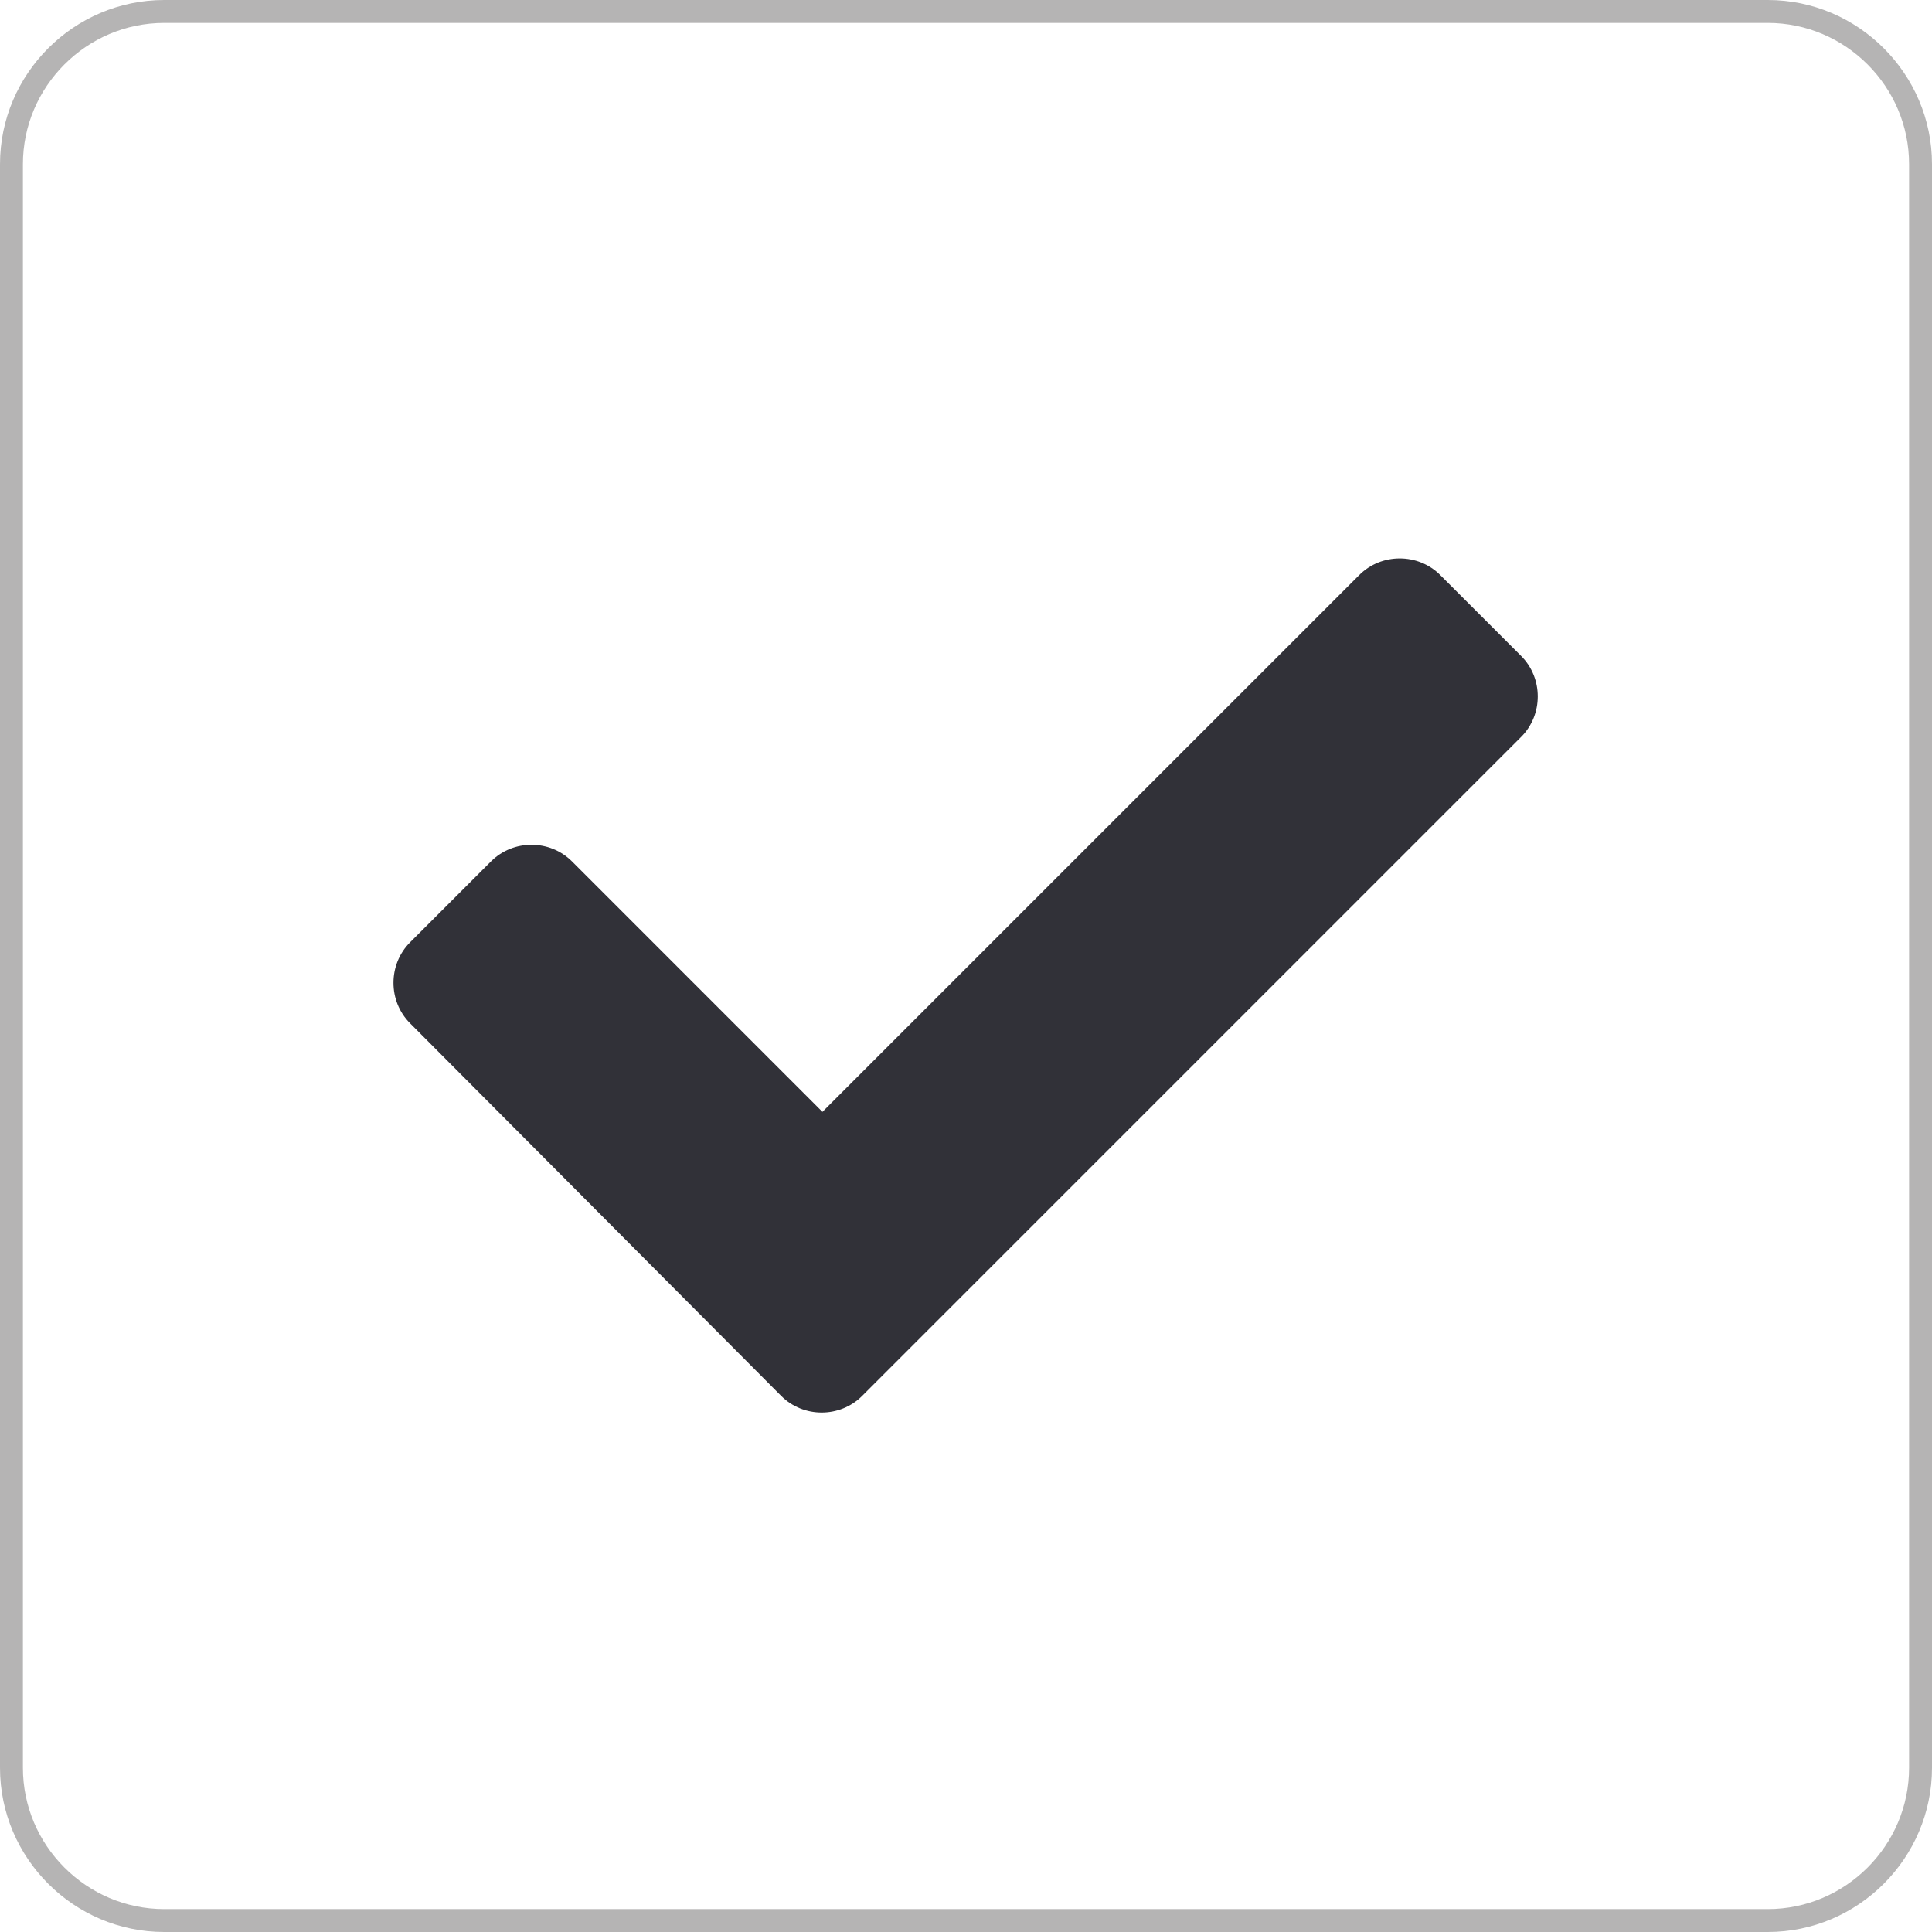
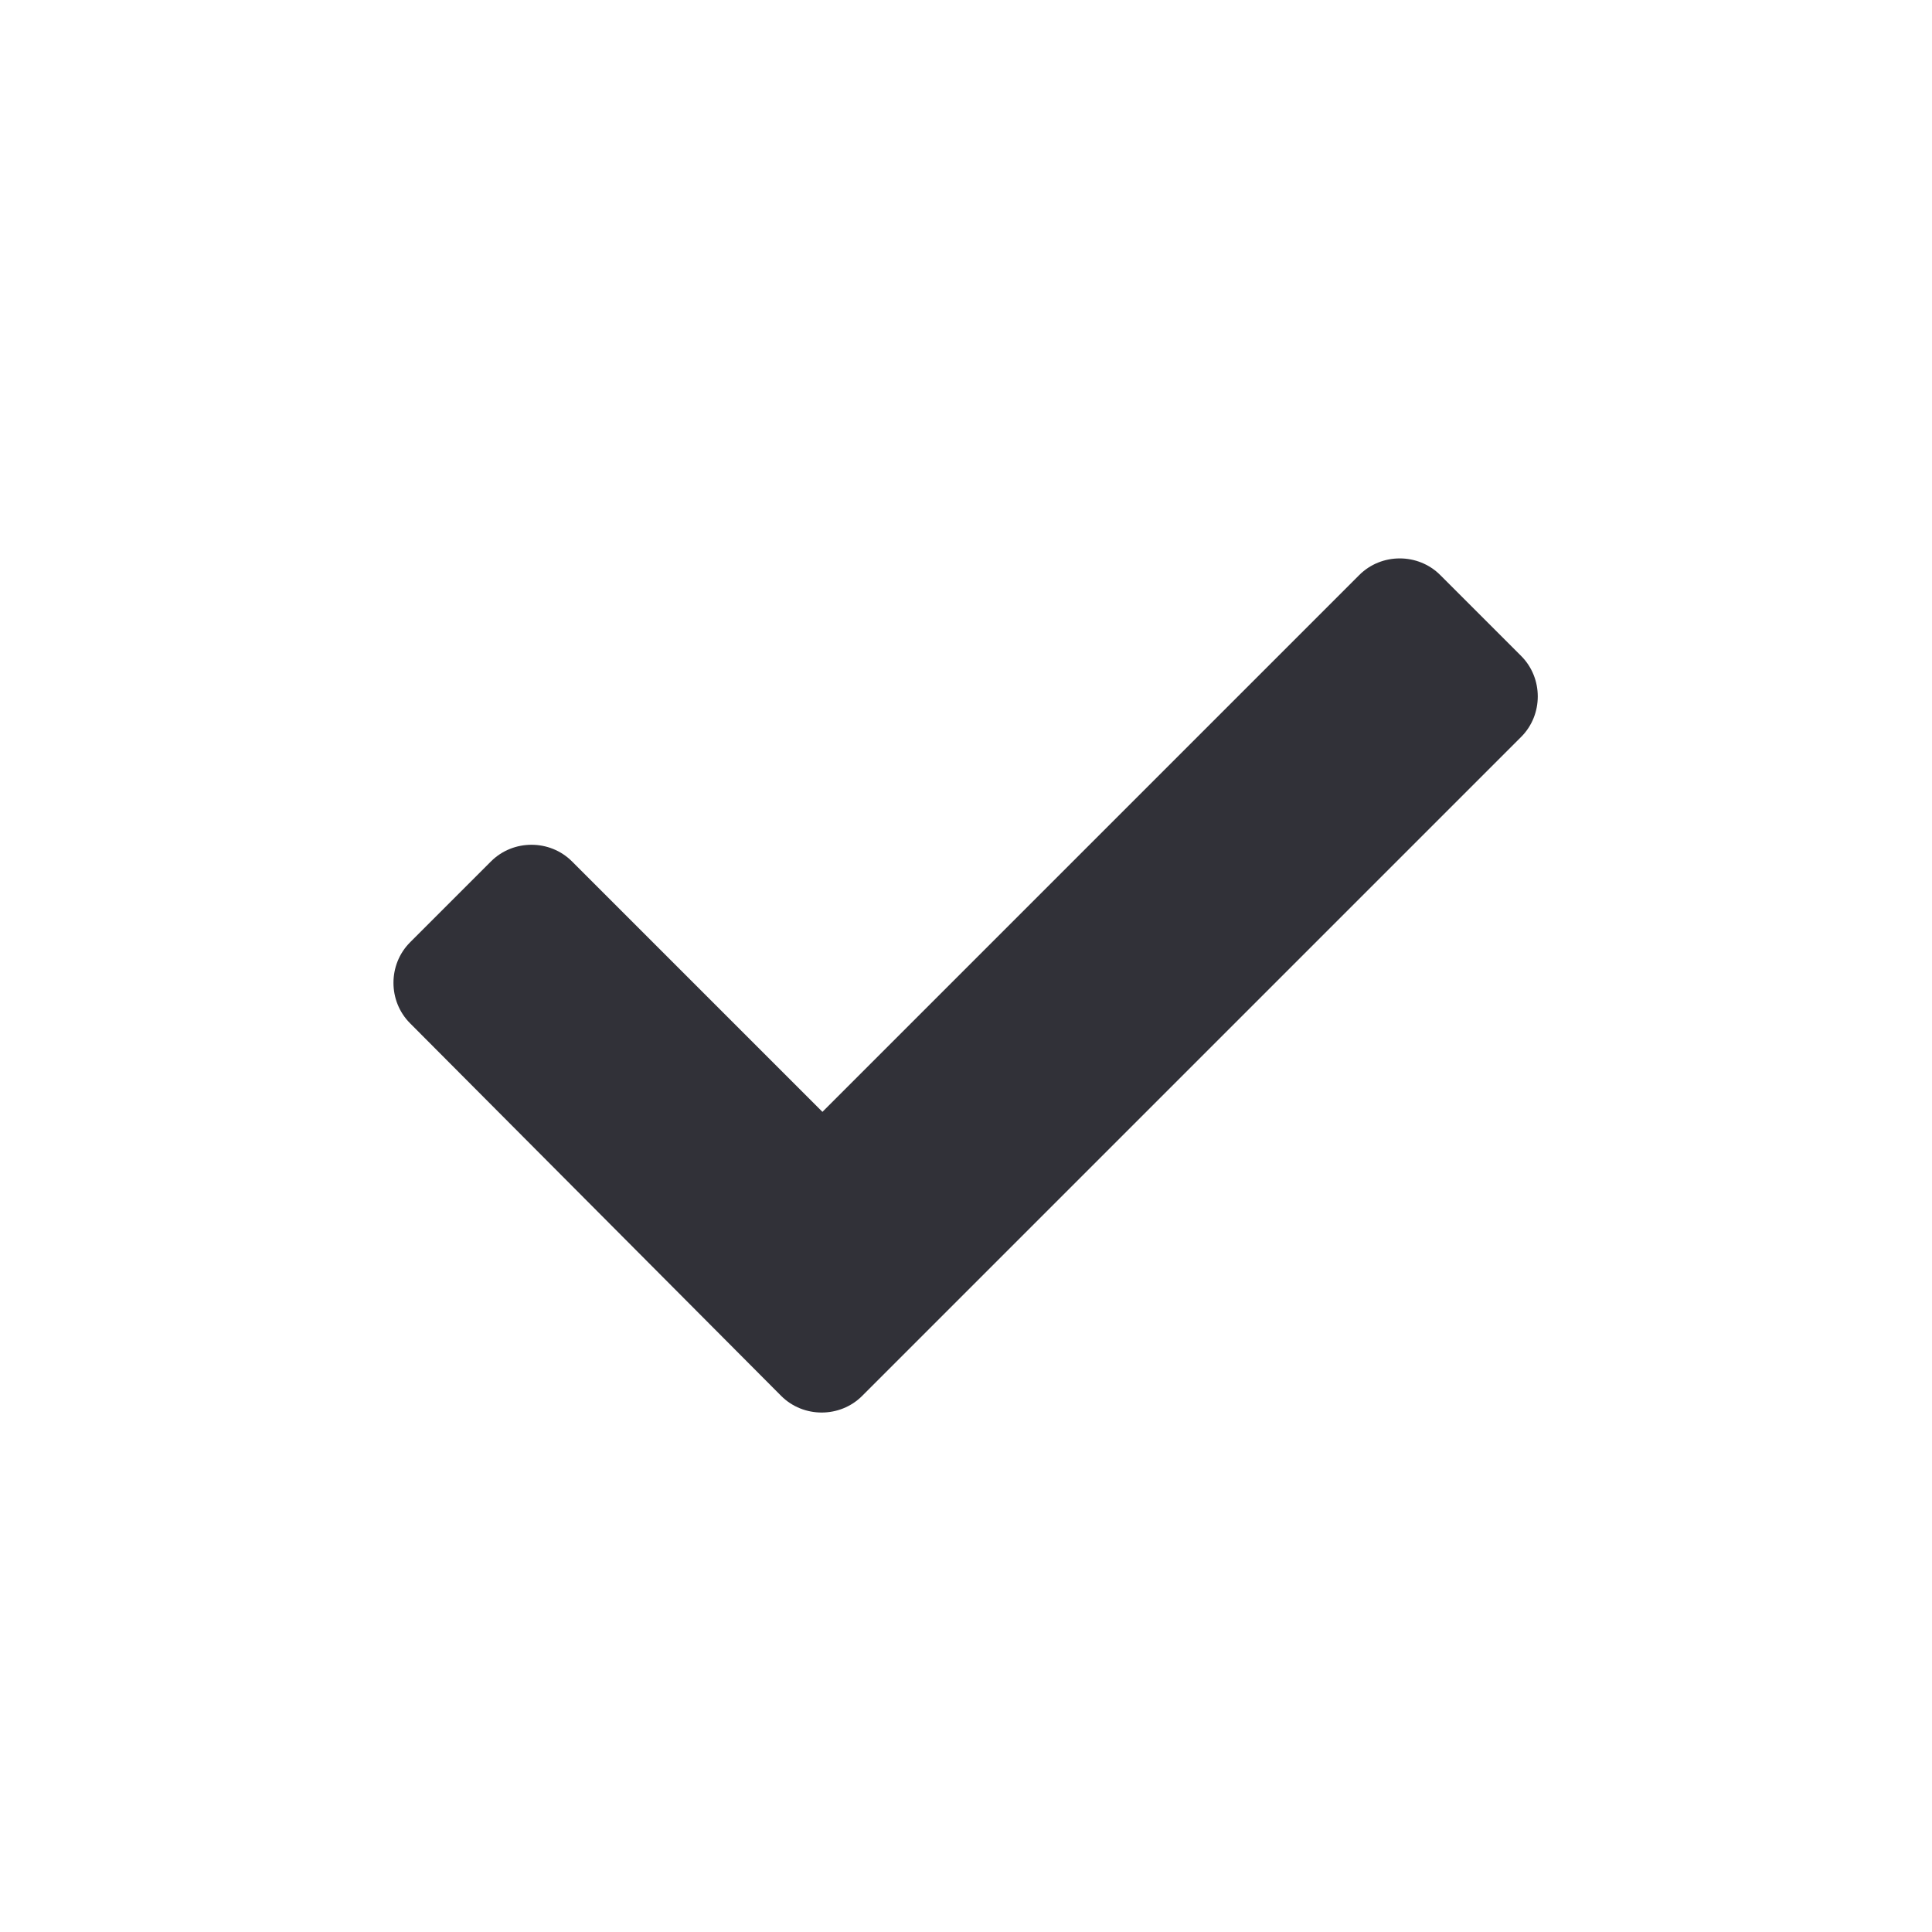
<svg xmlns="http://www.w3.org/2000/svg" version="1.1" x="0px" y="0px" width="253px" height="253px" viewBox="0 0 253 253" style="enable-background:new 0 0 253 253;" xml:space="preserve">
  <style type="text/css">
	.st0{fill:none;stroke:#B5B4B4;stroke-width:3;stroke-miterlimit:10;}
	.st1{display:none;}
	.st2{display:inline;}
	.st3{fill:#313138;}
</style>
  <g id="Capa_1">
-     <path class="st0" d="M231.5,251.5h-210c-11,0-20-9-20-20v-210c0-11,9-20,20-20h210c11,0,20,9,20,20v210   C251.5,242.5,242.5,251.5,231.5,251.5z" />
-   </g>
+     </g>
  <g id="Capa_3" class="st1">
    <g class="st2">
-       <path class="st3" d="M173.4,68.1V190c0,7.8-6.3,14.1-14.1,14.1H93.7c-7.8,0-14.1-6.3-14.1-14.1V68.1c0-7.8,6.3-14.1,14.1-14.1    h65.6C167.1,54.1,173.4,60.4,173.4,68.1z M159.3,71.6c0-1.9-1.6-3.5-3.5-3.5H97.2c-1.9,0-3.5,1.6-3.5,3.5V163    c0,1.9,1.6,3.5,3.5,3.5h58.6c1.9,0,3.5-1.6,3.5-3.5V71.6z M135.9,185.3c0-5.2-4.2-9.4-9.4-9.4s-9.4,4.2-9.4,9.4s4.2,9.4,9.4,9.4    S135.9,190.5,135.9,185.3z" />
-     </g>
+       </g>
  </g>
  <g id="Capa_2">
    <g>
      <path class="st3" d="M53.7,134c-2.9-2.9-2.9-7.7,0-10.6l10.6-10.6c2.9-2.9,7.7-2.9,10.6,0l32.8,32.8l70.3-70.3    c2.9-2.9,7.7-2.9,10.6,0l10.6,10.6c2.9,2.9,2.9,7.7,0,10.6l-86.3,86.3c-2.9,2.9-7.7,2.9-10.6,0L53.7,134z" />
    </g>
  </g>
  <g id="Capa_5" class="st1">
    <g class="st2">
-       <path class="st3" d="M199.2,129.1c0,40.1-32.5,72.7-72.7,72.7s-72.7-32.5-72.7-72.7s32.5-72.7,72.7-72.7S199.2,88.9,199.2,129.1z     M185.1,129.1c0-32.3-26.3-58.6-58.6-58.6s-58.6,26.3-58.6,58.6s26.3,58.6,58.6,58.6S185.1,161.4,185.1,129.1z M91.1,120.9    c-0.6,0.9-1.7,1.4-2.7,1.1c-1.1-0.3-1.8-1.3-1.7-2.4c1-12.3,9.4-20.9,16.4-20.9s15.4,8.6,16.4,20.9c0.1,1.1-0.6,2.1-1.7,2.4    c-0.9,0.3-2.1,0-2.7-1.1l-2.8-5c-2.3-4-5.6-6.3-9.2-6.3s-7,2.3-9.2,6.3L91.1,120.9z M161,144.7c3,2.5,3.4,6.9,0.9,9.9    c-8.8,10.5-21.7,16.6-35.4,16.6s-26.6-6-35.4-16.6c-2.5-3-2.1-7.4,0.9-9.9c3-2.5,7.4-2.1,9.9,0.9c6.1,7.4,15.1,11.5,24.6,11.5    s18.5-4.2,24.6-11.5C153.6,142.7,158,142.3,161,144.7z M166.3,119.5c0.1,1.1-0.6,2.1-1.7,2.4c-0.9,0.3-2.1,0-2.7-1.1l-2.8-5    c-2.3-4-5.6-6.3-9.2-6.3s-7,2.3-9.2,6.3l-2.8,5c-0.6,0.9-1.7,1.4-2.7,1.1c-1.1-0.3-1.8-1.3-1.7-2.4c1-12.3,9.4-20.9,16.4-20.9    S165.4,107.2,166.3,119.5z" />
-     </g>
+       </g>
  </g>
  <g id="Capa_4" class="st1">
    <g class="st2">
-       <path class="st3" d="M125.4,135.3l3.3,3.3c1,1,1.8,3,1.8,4.4c0,3.5-2.8,6.3-6.3,6.3c-1.4,0-3.4-0.8-4.4-1.8l-3.3-3.3    c-7.9-7.9-21.3-2.3-21.3,8.8v4.7c0,3.4-2.8,6.2-6.2,6.2s-6.2-2.8-6.2-6.2V153c0-11.1-13.5-16.7-21.3-8.8l-3.3,3.3    c-1,1-3,1.8-4.4,1.8c-3.5,0-6.3-2.8-6.3-6.3c0-1.4,0.8-3.4,1.8-4.4l3.3-3.3c7.9-7.9,2.3-21.3-8.8-21.3H39c-3.4,0-6.2-2.8-6.2-6.2    s2.8-6.2,6.2-6.2h4.7c11.1,0,16.7-13.5,8.8-21.3l-3.3-3.4c-1-1-1.8-3-1.8-4.4c0-3.4,2.8-6.2,6.2-6.2c1.4,0,3.4,0.8,4.4,1.8    l3.3,3.3c7.9,7.9,21.3,2.3,21.3-8.8v-4.7c0-3.4,2.8-6.2,6.2-6.2s6.2,2.8,6.2,6.2v4.7c0,11.1,13.5,16.7,21.3,8.8l3.3-3.3    c1-1,3-1.8,4.4-1.8c3.4,0,6.2,2.8,6.2,6.2c0,1.4-0.8,3.4-1.8,4.4l-3.3,3.4c-7.9,7.9-2.3,21.3,8.8,21.3h4.7c3.4,0,6.2,2.8,6.2,6.2    s-2.8,6.2-6.2,6.2h-4.7C123.1,114,117.6,127.5,125.4,135.3z M89,98.4c0-5.2-4.2-9.4-9.4-9.4s-9.4,4.2-9.4,9.4s4.2,9.4,9.4,9.4    S89,103.5,89,98.4z M107.8,112.4c0-2.6-2.1-4.7-4.7-4.7s-4.7,2.1-4.7,4.7s2.1,4.7,4.7,4.7S107.8,115,107.8,112.4z M220.3,159.3    c0,2.6-2.1,4.7-4.7,4.7H212c-8.4,0-12.5,10.1-6.6,16l2.5,2.5c0.8,0.8,1.4,2.2,1.4,3.3c0,2.6-2.1,4.7-4.7,4.7    c-1.1,0-2.6-0.6-3.3-1.4l-2.5-2.5c-5.9-5.9-16-1.7-16,6.6v3.6c0,2.6-2.1,4.7-4.7,4.7s-4.7-2.1-4.7-4.7v-3.6    c0-8.4-10.1-12.5-16-6.6l-2.5,2.5c-0.8,0.8-2.2,1.4-3.3,1.4c-2.6,0-4.7-2.1-4.7-4.7c0-1.1,0.6-2.6,1.4-3.3l2.5-2.5    c5.9-5.9,1.7-16-6.6-16h-3.6c-2.6,0-4.7-2.1-4.7-4.7s2.1-4.7,4.7-4.7h3.6c8.4,0,12.5-10.1,6.6-16l-2.5-2.5    c-0.8-0.8-1.4-2.2-1.4-3.3c0-2.6,2.1-4.7,4.7-4.7c1.1,0,2.6,0.6,3.3,1.4l2.5,2.5c5.9,5.9,16,1.7,16-6.6v-3.6    c0-2.6,2.1-4.7,4.7-4.7s4.7,2.1,4.7,4.7v3.6c0,8.4,10.1,12.5,16,6.6l2.5-2.5c0.8-0.8,2.2-1.4,3.3-1.4c2.6,0,4.7,2.1,4.7,4.7    c0,1.1-0.6,2.6-1.4,3.3l-2.5,2.5c-5.9,5.9-1.7,16,6.6,16h3.6C218.2,154.6,220.3,156.7,220.3,159.3z M182.8,154.6    c0-5.2-4.2-9.4-9.4-9.4s-9.4,4.2-9.4,9.4s4.2,9.4,9.4,9.4S182.8,159.8,182.8,154.6z" />
+       <path class="st3" d="M125.4,135.3l3.3,3.3c1,1,1.8,3,1.8,4.4c0,3.5-2.8,6.3-6.3,6.3c-1.4,0-3.4-0.8-4.4-1.8l-3.3-3.3    c-7.9-7.9-21.3-2.3-21.3,8.8v4.7c0,3.4-2.8,6.2-6.2,6.2s-6.2-2.8-6.2-6.2V153c0-11.1-13.5-16.7-21.3-8.8l-3.3,3.3    c-1,1-3,1.8-4.4,1.8c-3.5,0-6.3-2.8-6.3-6.3c0-1.4,0.8-3.4,1.8-4.4l3.3-3.3c7.9-7.9,2.3-21.3-8.8-21.3H39c-3.4,0-6.2-2.8-6.2-6.2    s2.8-6.2,6.2-6.2h4.7c11.1,0,16.7-13.5,8.8-21.3l-3.3-3.4c-1-1-1.8-3-1.8-4.4c0-3.4,2.8-6.2,6.2-6.2c1.4,0,3.4,0.8,4.4,1.8    l3.3,3.3c7.9,7.9,21.3,2.3,21.3-8.8v-4.7c0-3.4,2.8-6.2,6.2-6.2s6.2,2.8,6.2,6.2v4.7c0,11.1,13.5,16.7,21.3,8.8l3.3-3.3    c1-1,3-1.8,4.4-1.8c3.4,0,6.2,2.8,6.2,6.2c0,1.4-0.8,3.4-1.8,4.4l-3.3,3.4c-7.9,7.9-2.3,21.3,8.8,21.3h4.7c3.4,0,6.2,2.8,6.2,6.2    s-2.8,6.2-6.2,6.2h-4.7C123.1,114,117.6,127.5,125.4,135.3M89,98.4c0-5.2-4.2-9.4-9.4-9.4s-9.4,4.2-9.4,9.4s4.2,9.4,9.4,9.4    S89,103.5,89,98.4z M107.8,112.4c0-2.6-2.1-4.7-4.7-4.7s-4.7,2.1-4.7,4.7s2.1,4.7,4.7,4.7S107.8,115,107.8,112.4z M220.3,159.3    c0,2.6-2.1,4.7-4.7,4.7H212c-8.4,0-12.5,10.1-6.6,16l2.5,2.5c0.8,0.8,1.4,2.2,1.4,3.3c0,2.6-2.1,4.7-4.7,4.7    c-1.1,0-2.6-0.6-3.3-1.4l-2.5-2.5c-5.9-5.9-16-1.7-16,6.6v3.6c0,2.6-2.1,4.7-4.7,4.7s-4.7-2.1-4.7-4.7v-3.6    c0-8.4-10.1-12.5-16-6.6l-2.5,2.5c-0.8,0.8-2.2,1.4-3.3,1.4c-2.6,0-4.7-2.1-4.7-4.7c0-1.1,0.6-2.6,1.4-3.3l2.5-2.5    c5.9-5.9,1.7-16-6.6-16h-3.6c-2.6,0-4.7-2.1-4.7-4.7s2.1-4.7,4.7-4.7h3.6c8.4,0,12.5-10.1,6.6-16l-2.5-2.5    c-0.8-0.8-1.4-2.2-1.4-3.3c0-2.6,2.1-4.7,4.7-4.7c1.1,0,2.6,0.6,3.3,1.4l2.5,2.5c5.9,5.9,16,1.7,16-6.6v-3.6    c0-2.6,2.1-4.7,4.7-4.7s4.7,2.1,4.7,4.7v3.6c0,8.4,10.1,12.5,16,6.6l2.5-2.5c0.8-0.8,2.2-1.4,3.3-1.4c2.6,0,4.7,2.1,4.7,4.7    c0,1.1-0.6,2.6-1.4,3.3l-2.5,2.5c-5.9,5.9-1.7,16,6.6,16h3.6C218.2,154.6,220.3,156.7,220.3,159.3z M182.8,154.6    c0-5.2-4.2-9.4-9.4-9.4s-9.4,4.2-9.4,9.4s4.2,9.4,9.4,9.4S182.8,159.8,182.8,154.6z" />
    </g>
  </g>
</svg>